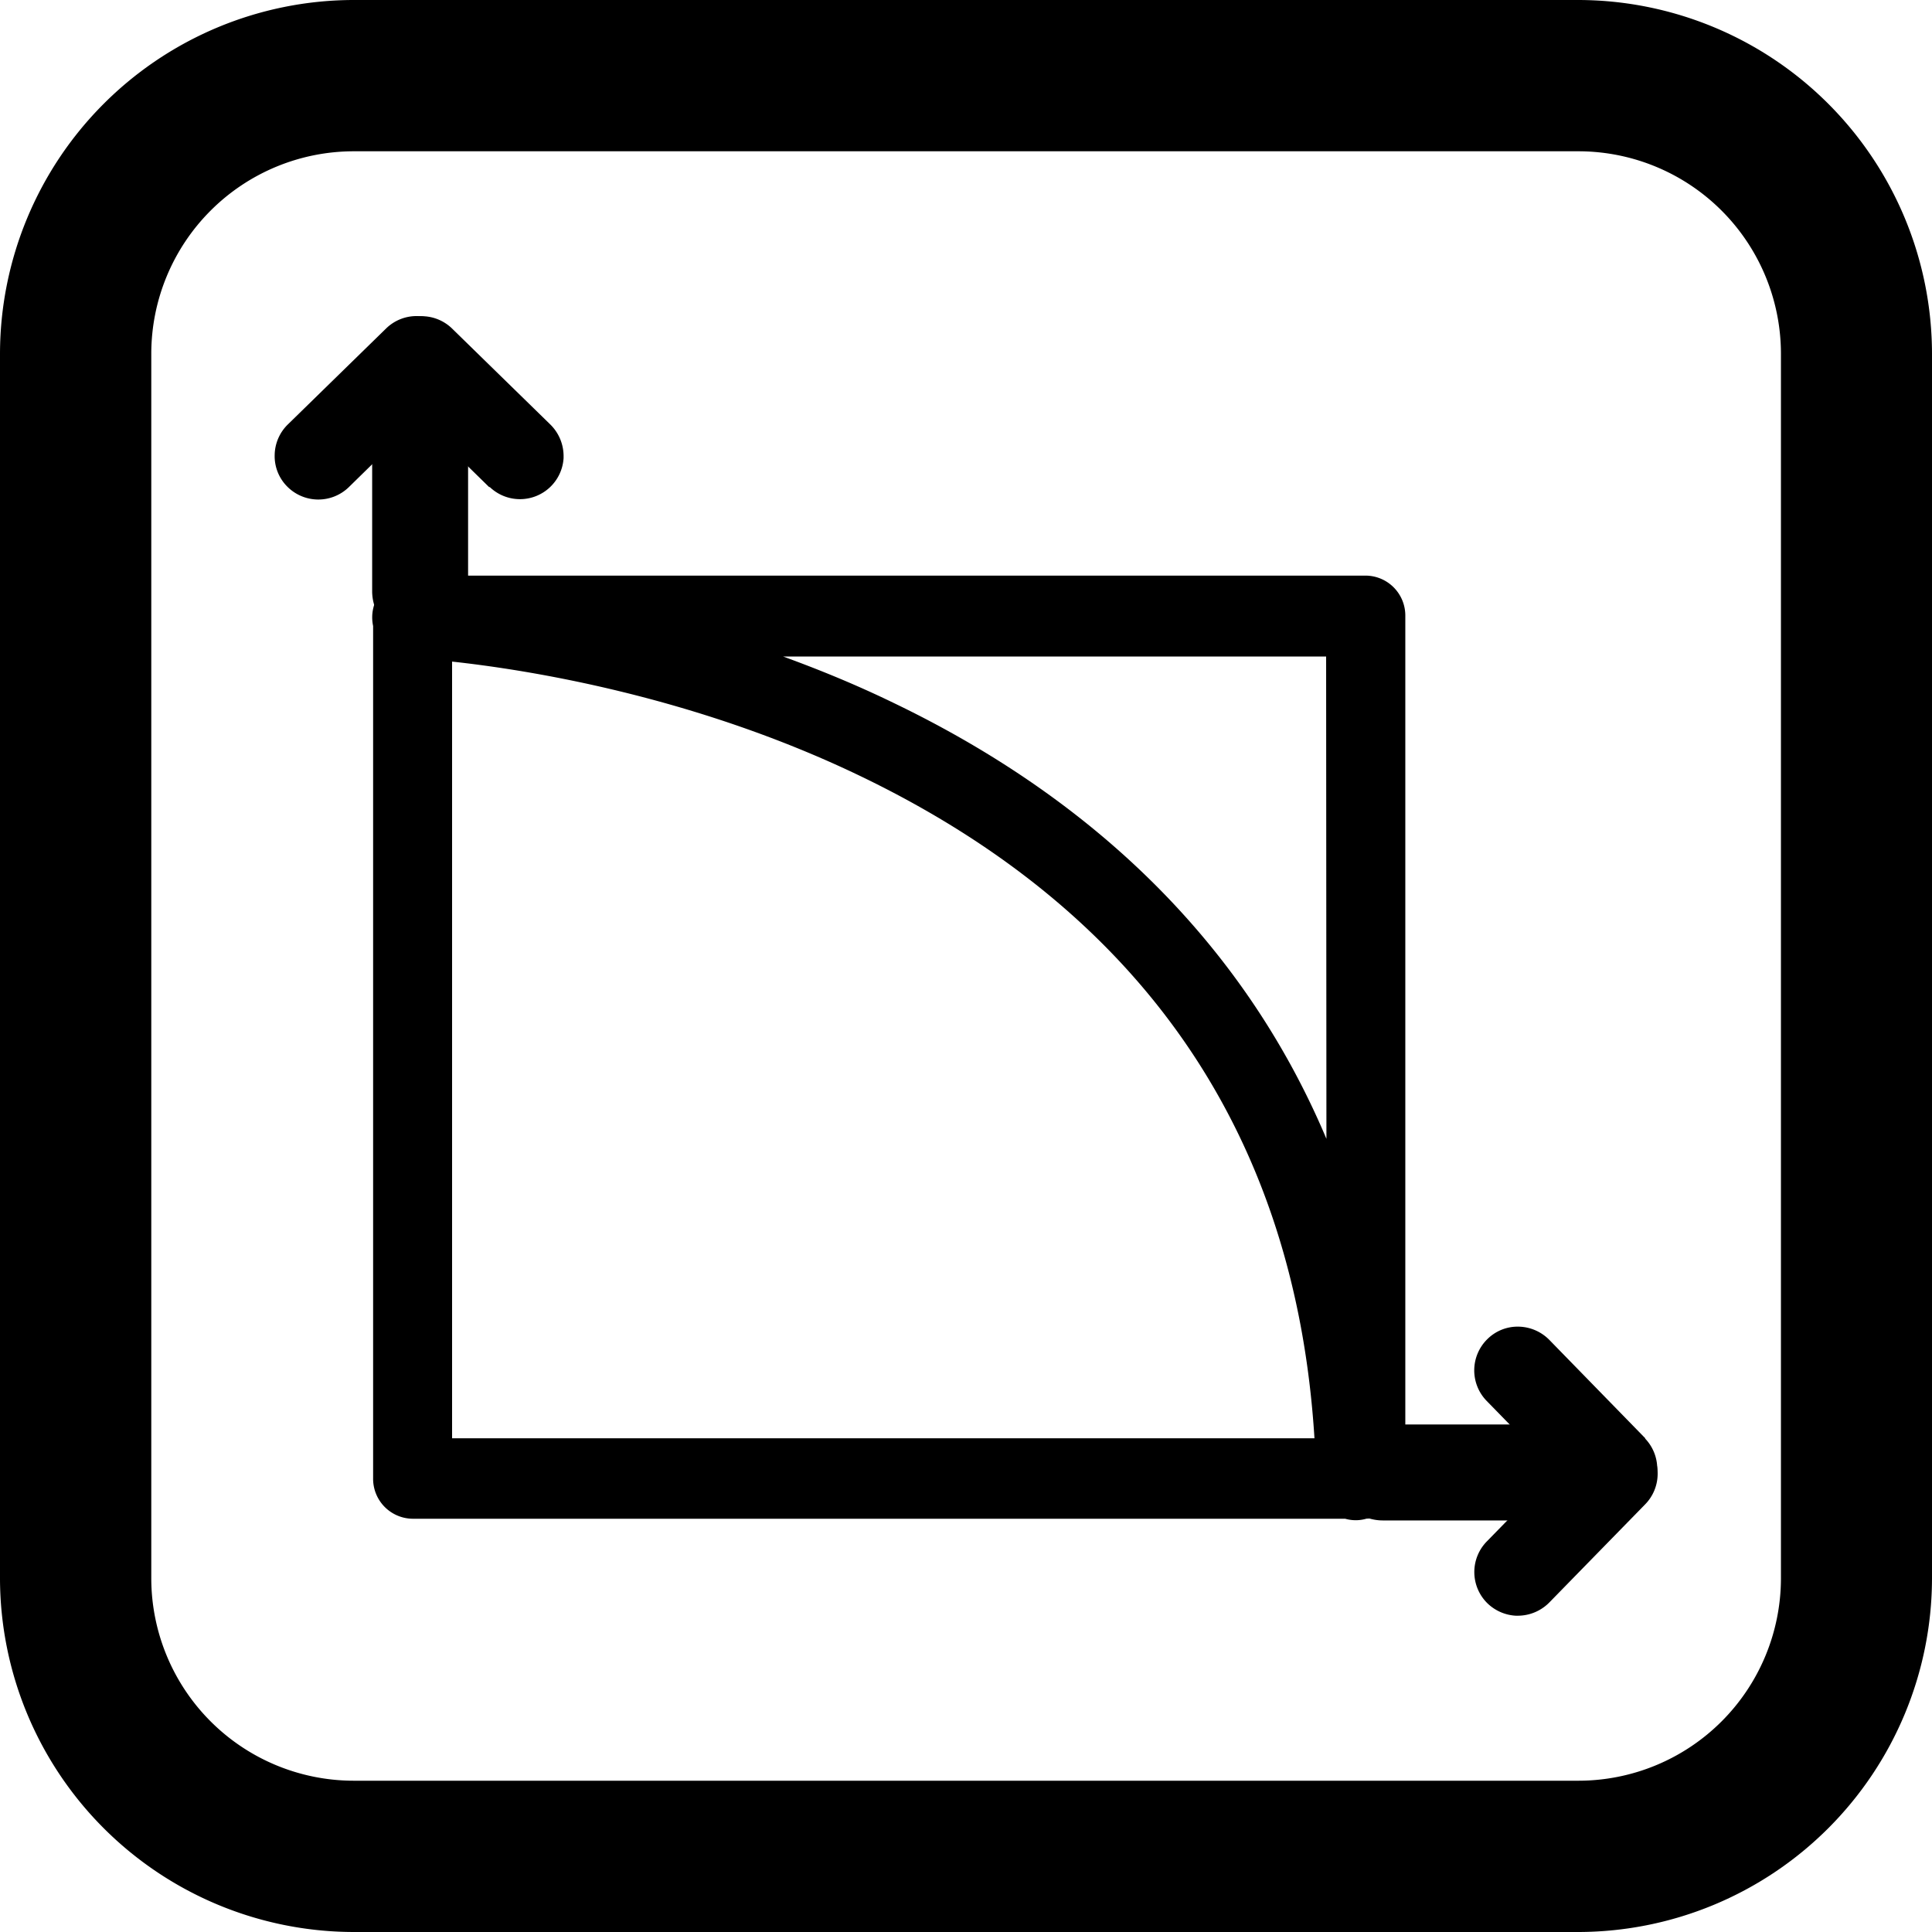
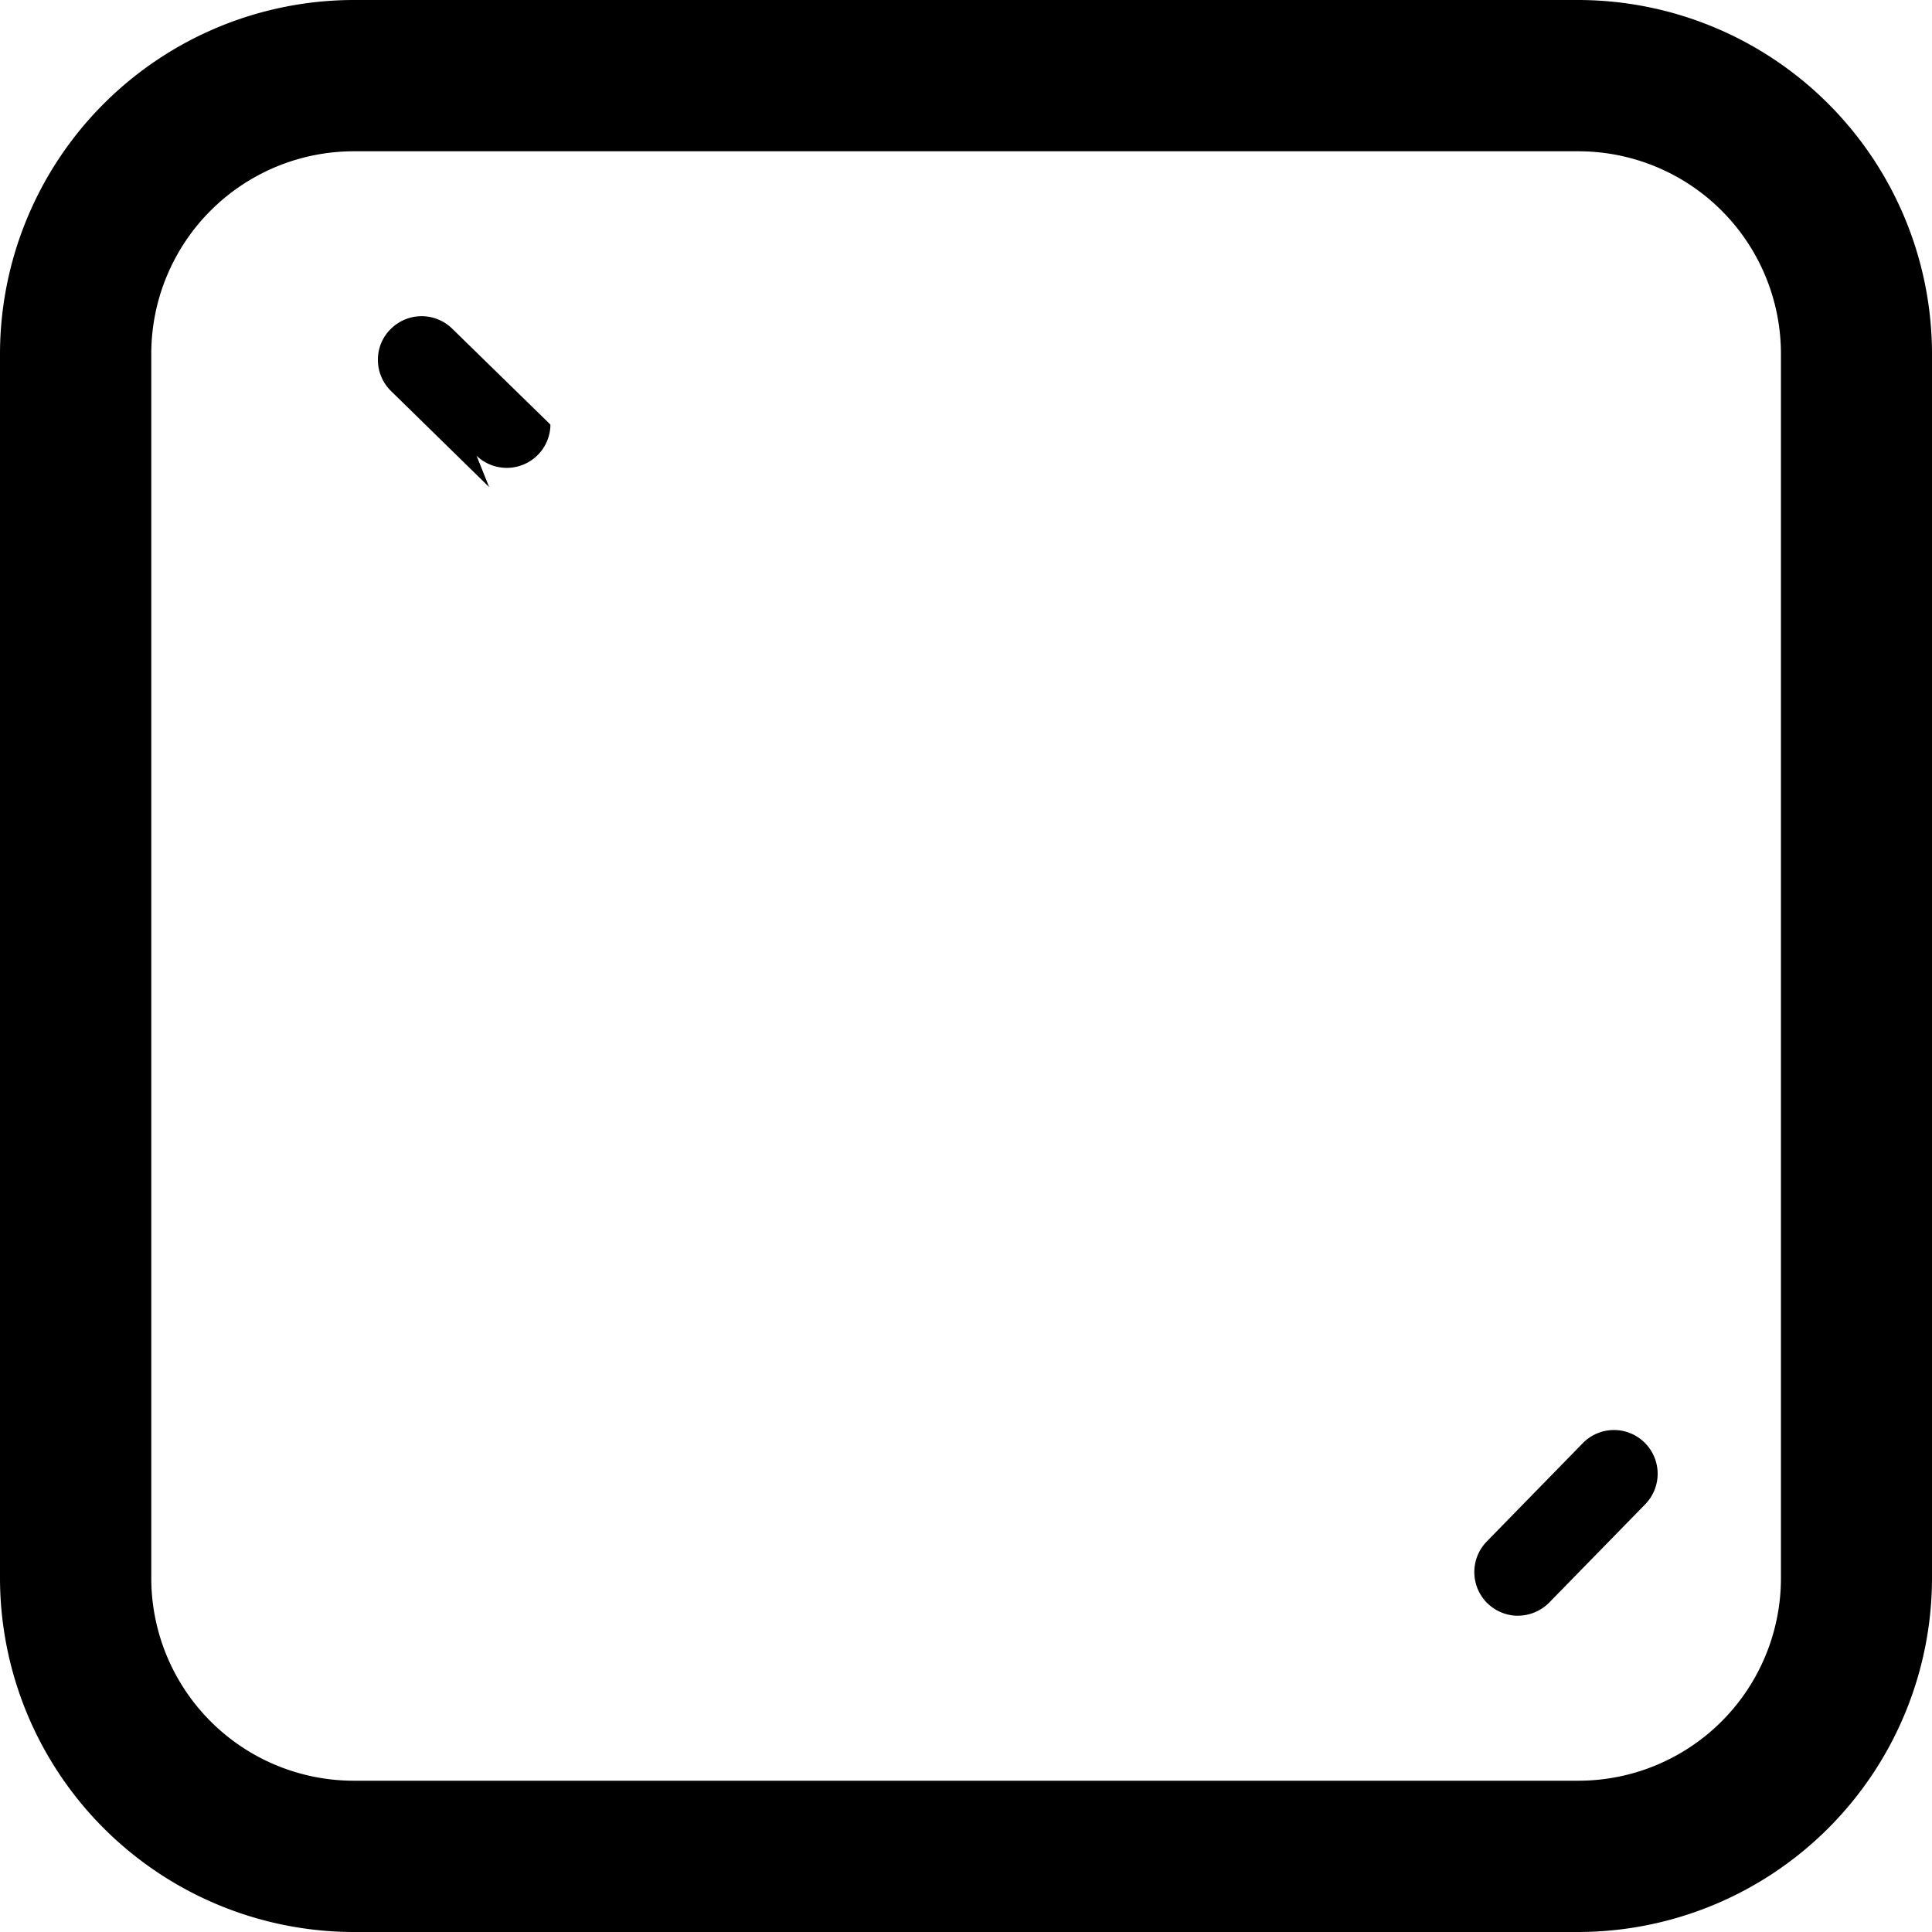
<svg xmlns="http://www.w3.org/2000/svg" viewBox="0 0 261.8 261.8">
  <title>Course_Icon_FinArithmetic</title>
  <g id="Laag_2" data-name="Laag 2">
    <g id="Laag_1-2" data-name="Laag 1">
      <g id="Course_Icon_FinArithmetic">
        <path d="M213.88,261.8h-166A48,48,0,0,1,0,213.88v-166A48,48,0,0,1,47.91,0h166A48,48,0,0,1,261.8,47.91v166A48,48,0,0,1,213.88,261.8ZM47.91,20.5A27.45,27.45,0,0,0,20.5,47.91v166A27.45,27.45,0,0,0,47.91,241.3h166a27.45,27.45,0,0,0,27.42-27.42v-166A27.45,27.45,0,0,0,213.88,20.5Z" />
-         <path d="M52.29,44.54,39,57.52a5.91,5.91,0,0,0-1.78,4.17,5.82,5.82,0,0,0,1.67,4.21,5.93,5.93,0,0,0,8.38.11L60.55,53a5.92,5.92,0,0,0,1.79-4.24v-.3a5.94,5.94,0,0,0-5.84-5.63A5.9,5.9,0,0,0,52.29,44.54Z" />
-         <path d="M66.28,66,53,53a5.88,5.88,0,0,1-1.79-4.16,5.8,5.8,0,0,1,1.69-4.21,5.92,5.92,0,0,1,8.37-.1l13.31,13a6,6,0,0,1,1.79,4.24c0,.1,0,.2,0,.3a5.92,5.92,0,0,1-10,3.93Z" />
-         <path d="M185.08,78H55.91a5.34,5.34,0,0,0-4.64,2.75,5.5,5.5,0,0,0-.83,2.71,5.64,5.64,0,0,0,.12,1.37v115.5a5.41,5.41,0,0,0,5.35,5.47H182.28a5.27,5.27,0,0,0,1.44.2h.12a5.28,5.28,0,0,0,1.33-.21,5.41,5.41,0,0,0,5.26-5.46V83.5A5.41,5.41,0,0,0,185.08,78Zm-5.34,76.32C169,128.86,149.26,108.8,121.11,95.26c-5-2.43-10.07-4.51-15-6.3h73.59ZM61.26,89.65c10.22,1.11,32.75,4.65,55.3,15.5,38.28,18.41,59,48.59,61.56,89.75H61.26Z" />
-         <path d="M56.93,49.46a6.5,6.5,0,0,0-6.5,6.5V80.1a6.5,6.5,0,0,0,13,0V56A6.5,6.5,0,0,0,56.93,49.46Z" />
-         <path d="M222.94,194.89l-13-13.33a6,6,0,0,0-4.17-1.79,5.83,5.83,0,0,0-4.21,1.68,5.93,5.93,0,0,0-.11,8.38l13,13.32a5.92,5.92,0,0,0,4.24,1.79h.3a5.92,5.92,0,0,0,3.94-10Z" />
+         <path d="M66.28,66,53,53a5.88,5.88,0,0,1-1.79-4.16,5.8,5.8,0,0,1,1.69-4.21,5.92,5.92,0,0,1,8.37-.1l13.31,13c0,.1,0,.2,0,.3a5.92,5.92,0,0,1-10,3.93Z" />
        <path d="M201.47,208.88l13-13.31a5.9,5.9,0,0,1,8.37-.1,5.92,5.92,0,0,1,.1,8.37l-13,13.31a6,6,0,0,1-4.24,1.79h-.3a6,6,0,0,1-3.84-1.68,5.93,5.93,0,0,1-.1-8.37Z" />
-         <path d="M218,199.53a6.5,6.5,0,0,0-6.5-6.5H187.39a6.5,6.5,0,0,0,0,13h24.14A6.5,6.5,0,0,0,218,199.53Z" />
      </g>
    </g>
  </g>
</svg>